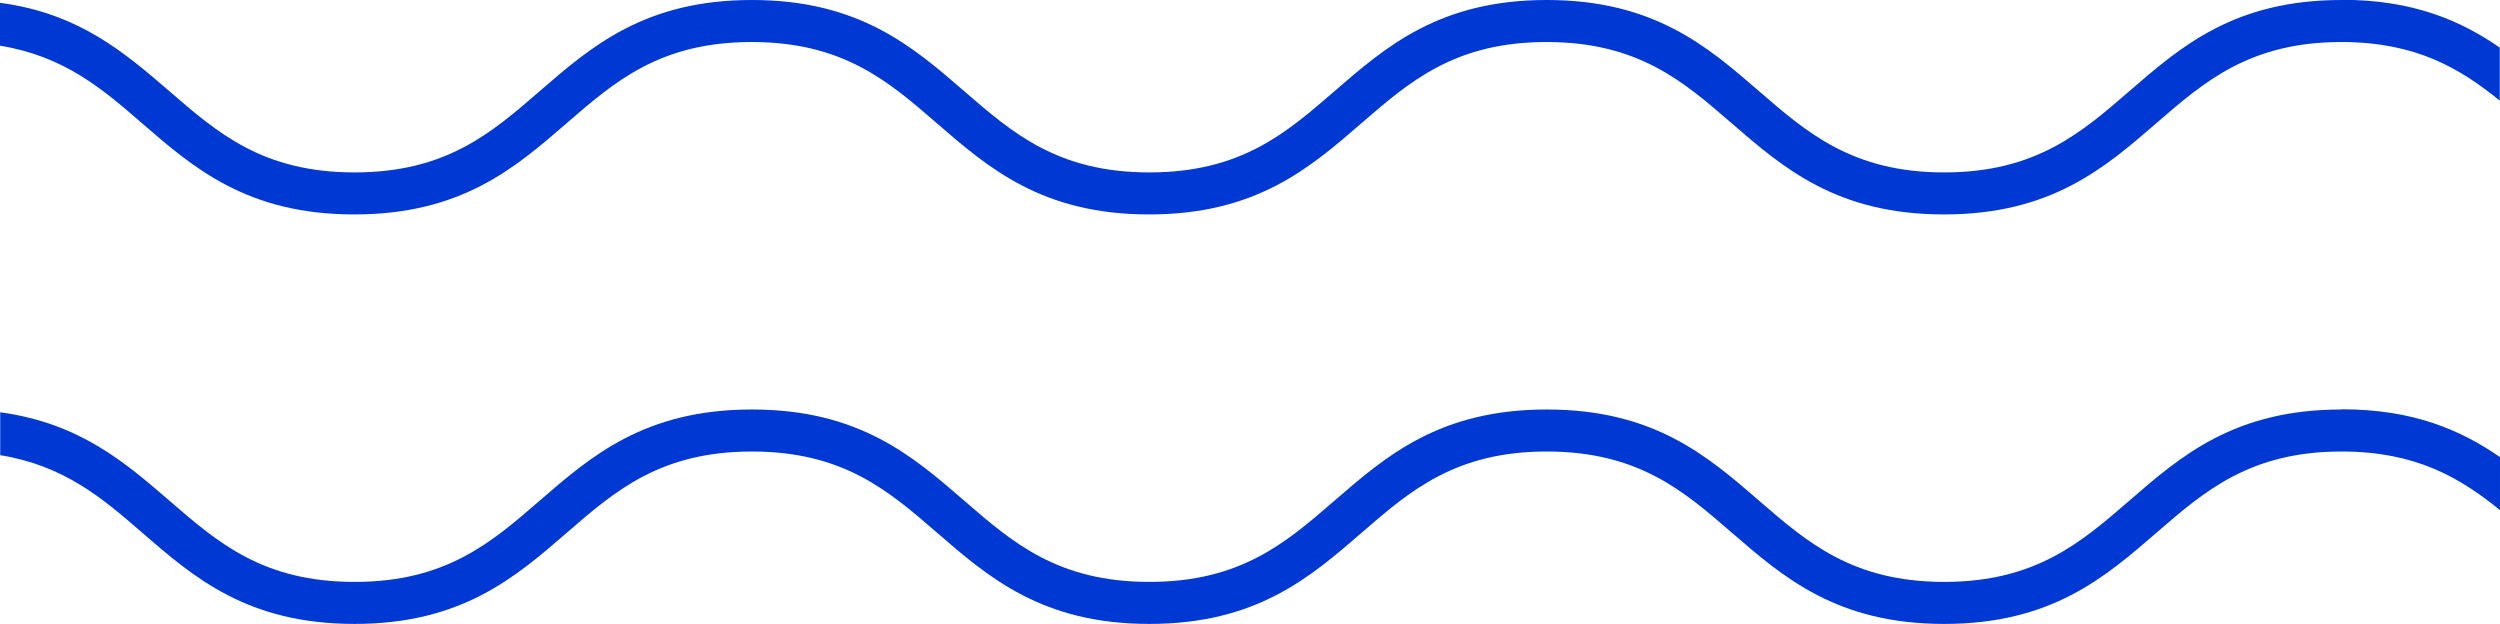
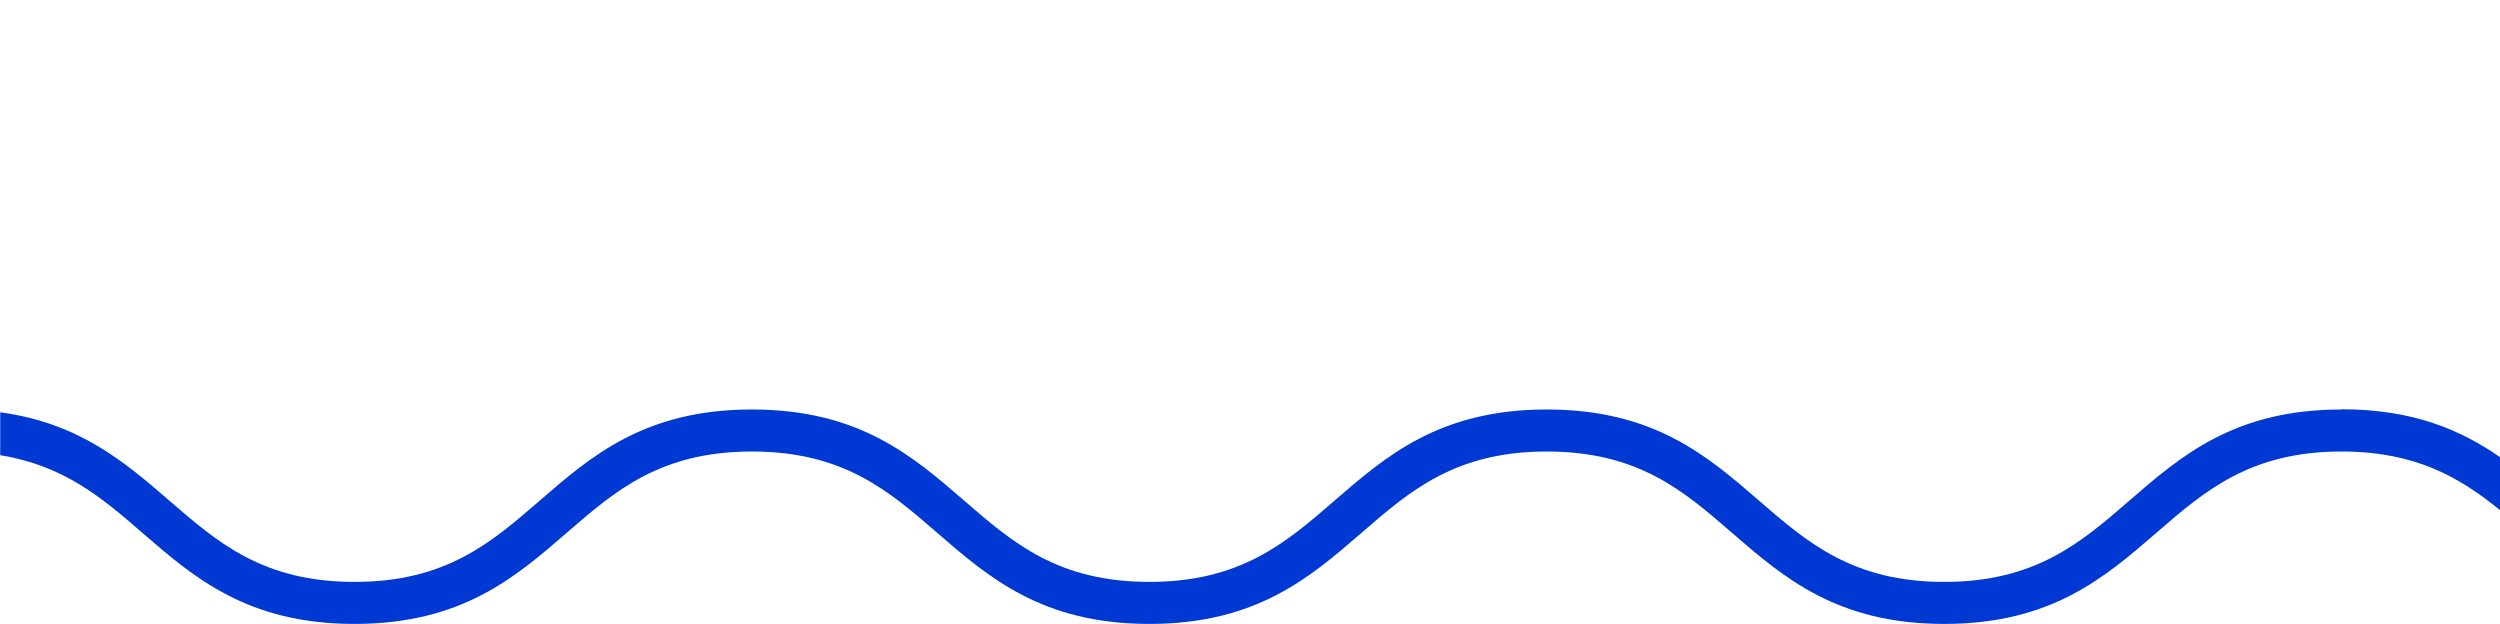
<svg xmlns="http://www.w3.org/2000/svg" id="_レイヤー_2" width="116" height="28.95" viewBox="0 0 116 28.95">
  <defs>
    <style>.cls-1{fill:#0038d4;}</style>
  </defs>
  <g id="style03">
-     <path class="cls-1" d="M108.65,0c-4.98,0-7.46,2.16-9.86,4.24-2.23,1.93-4.34,3.76-8.58,3.76s-6.35-1.83-8.58-3.76c-2.4-2.08-4.89-4.24-9.86-4.24s-7.46,2.16-9.86,4.24c-2.23,1.93-4.33,3.76-8.58,3.76s-6.35-1.83-8.58-3.76c-2.4-2.08-4.89-4.24-9.86-4.24s-7.46,2.16-9.86,4.24c-2.23,1.93-4.33,3.76-8.58,3.76s-6.35-1.83-8.58-3.76C5.8,2.46,3.68.62,0,.13v1.99c2.96.48,4.74,1.99,6.58,3.59,2.4,2.08,4.89,4.24,9.86,4.24s7.46-2.16,9.86-4.24c2.23-1.93,4.33-3.76,8.58-3.76s6.35,1.83,8.58,3.76c2.4,2.08,4.89,4.24,9.86,4.24s7.46-2.16,9.86-4.24c2.23-1.93,4.33-3.76,8.58-3.76s6.35,1.83,8.58,3.76c2.4,2.08,4.89,4.24,9.86,4.24s7.46-2.16,9.86-4.24c2.23-1.93,4.34-3.76,8.58-3.76,3.46,0,5.5,1.22,7.35,2.72v-2.46c-1.82-1.26-4.03-2.22-7.35-2.22Z" />
    <path class="cls-1" d="M108.65,19c-4.98,0-7.46,2.16-9.86,4.24-2.23,1.93-4.34,3.76-8.58,3.76s-6.35-1.83-8.58-3.76c-2.4-2.08-4.89-4.24-9.86-4.24s-7.46,2.16-9.86,4.24c-2.23,1.93-4.33,3.76-8.58,3.76s-6.35-1.83-8.58-3.76c-2.4-2.08-4.89-4.24-9.86-4.24s-7.46,2.16-9.86,4.24c-2.23,1.93-4.33,3.76-8.58,3.76s-6.35-1.83-8.58-3.76c-2.06-1.78-4.18-3.61-7.86-4.11v1.99c2.96.48,4.74,1.99,6.58,3.59,2.4,2.08,4.89,4.24,9.86,4.24s7.46-2.16,9.86-4.24c2.23-1.93,4.33-3.76,8.58-3.76s6.35,1.83,8.58,3.76c2.4,2.08,4.89,4.24,9.86,4.24s7.46-2.16,9.86-4.24c2.23-1.93,4.33-3.76,8.58-3.76s6.35,1.83,8.58,3.76c2.4,2.08,4.89,4.24,9.86,4.24s7.46-2.16,9.86-4.24c2.23-1.93,4.34-3.76,8.58-3.76,3.46,0,5.5,1.22,7.35,2.72v-2.46c-1.82-1.26-4.03-2.22-7.35-2.22Z" />
  </g>
</svg>